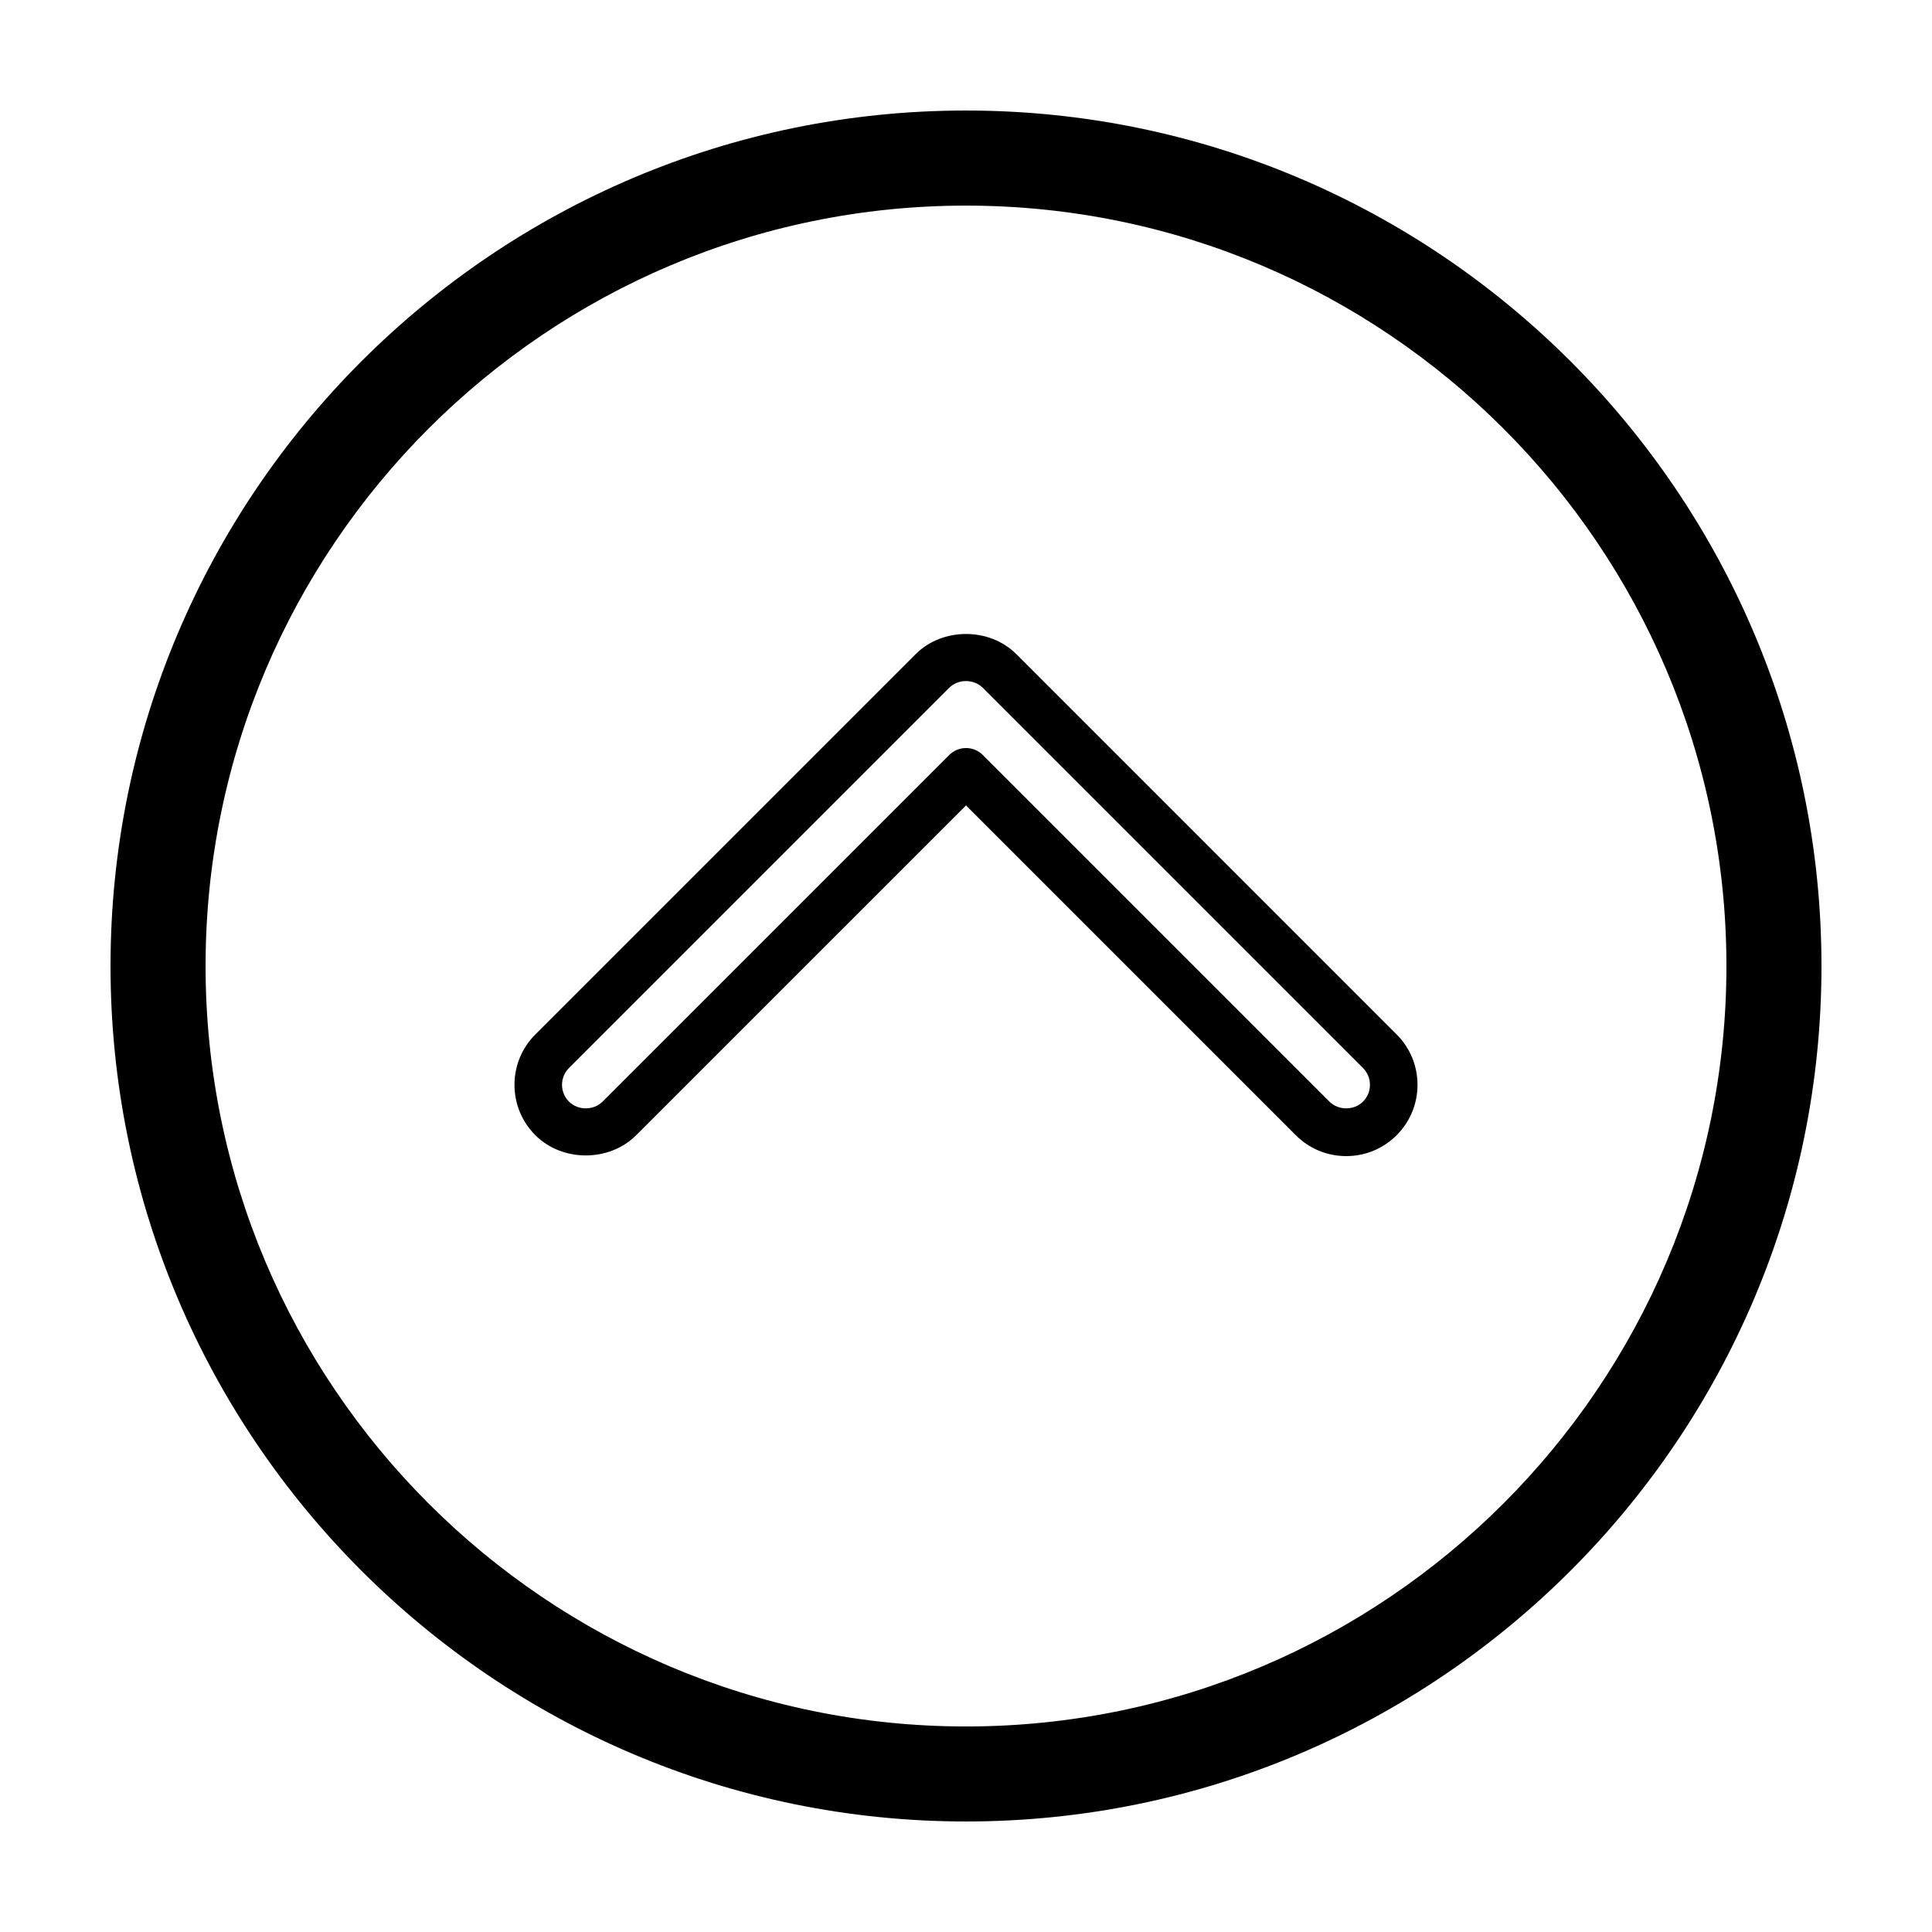
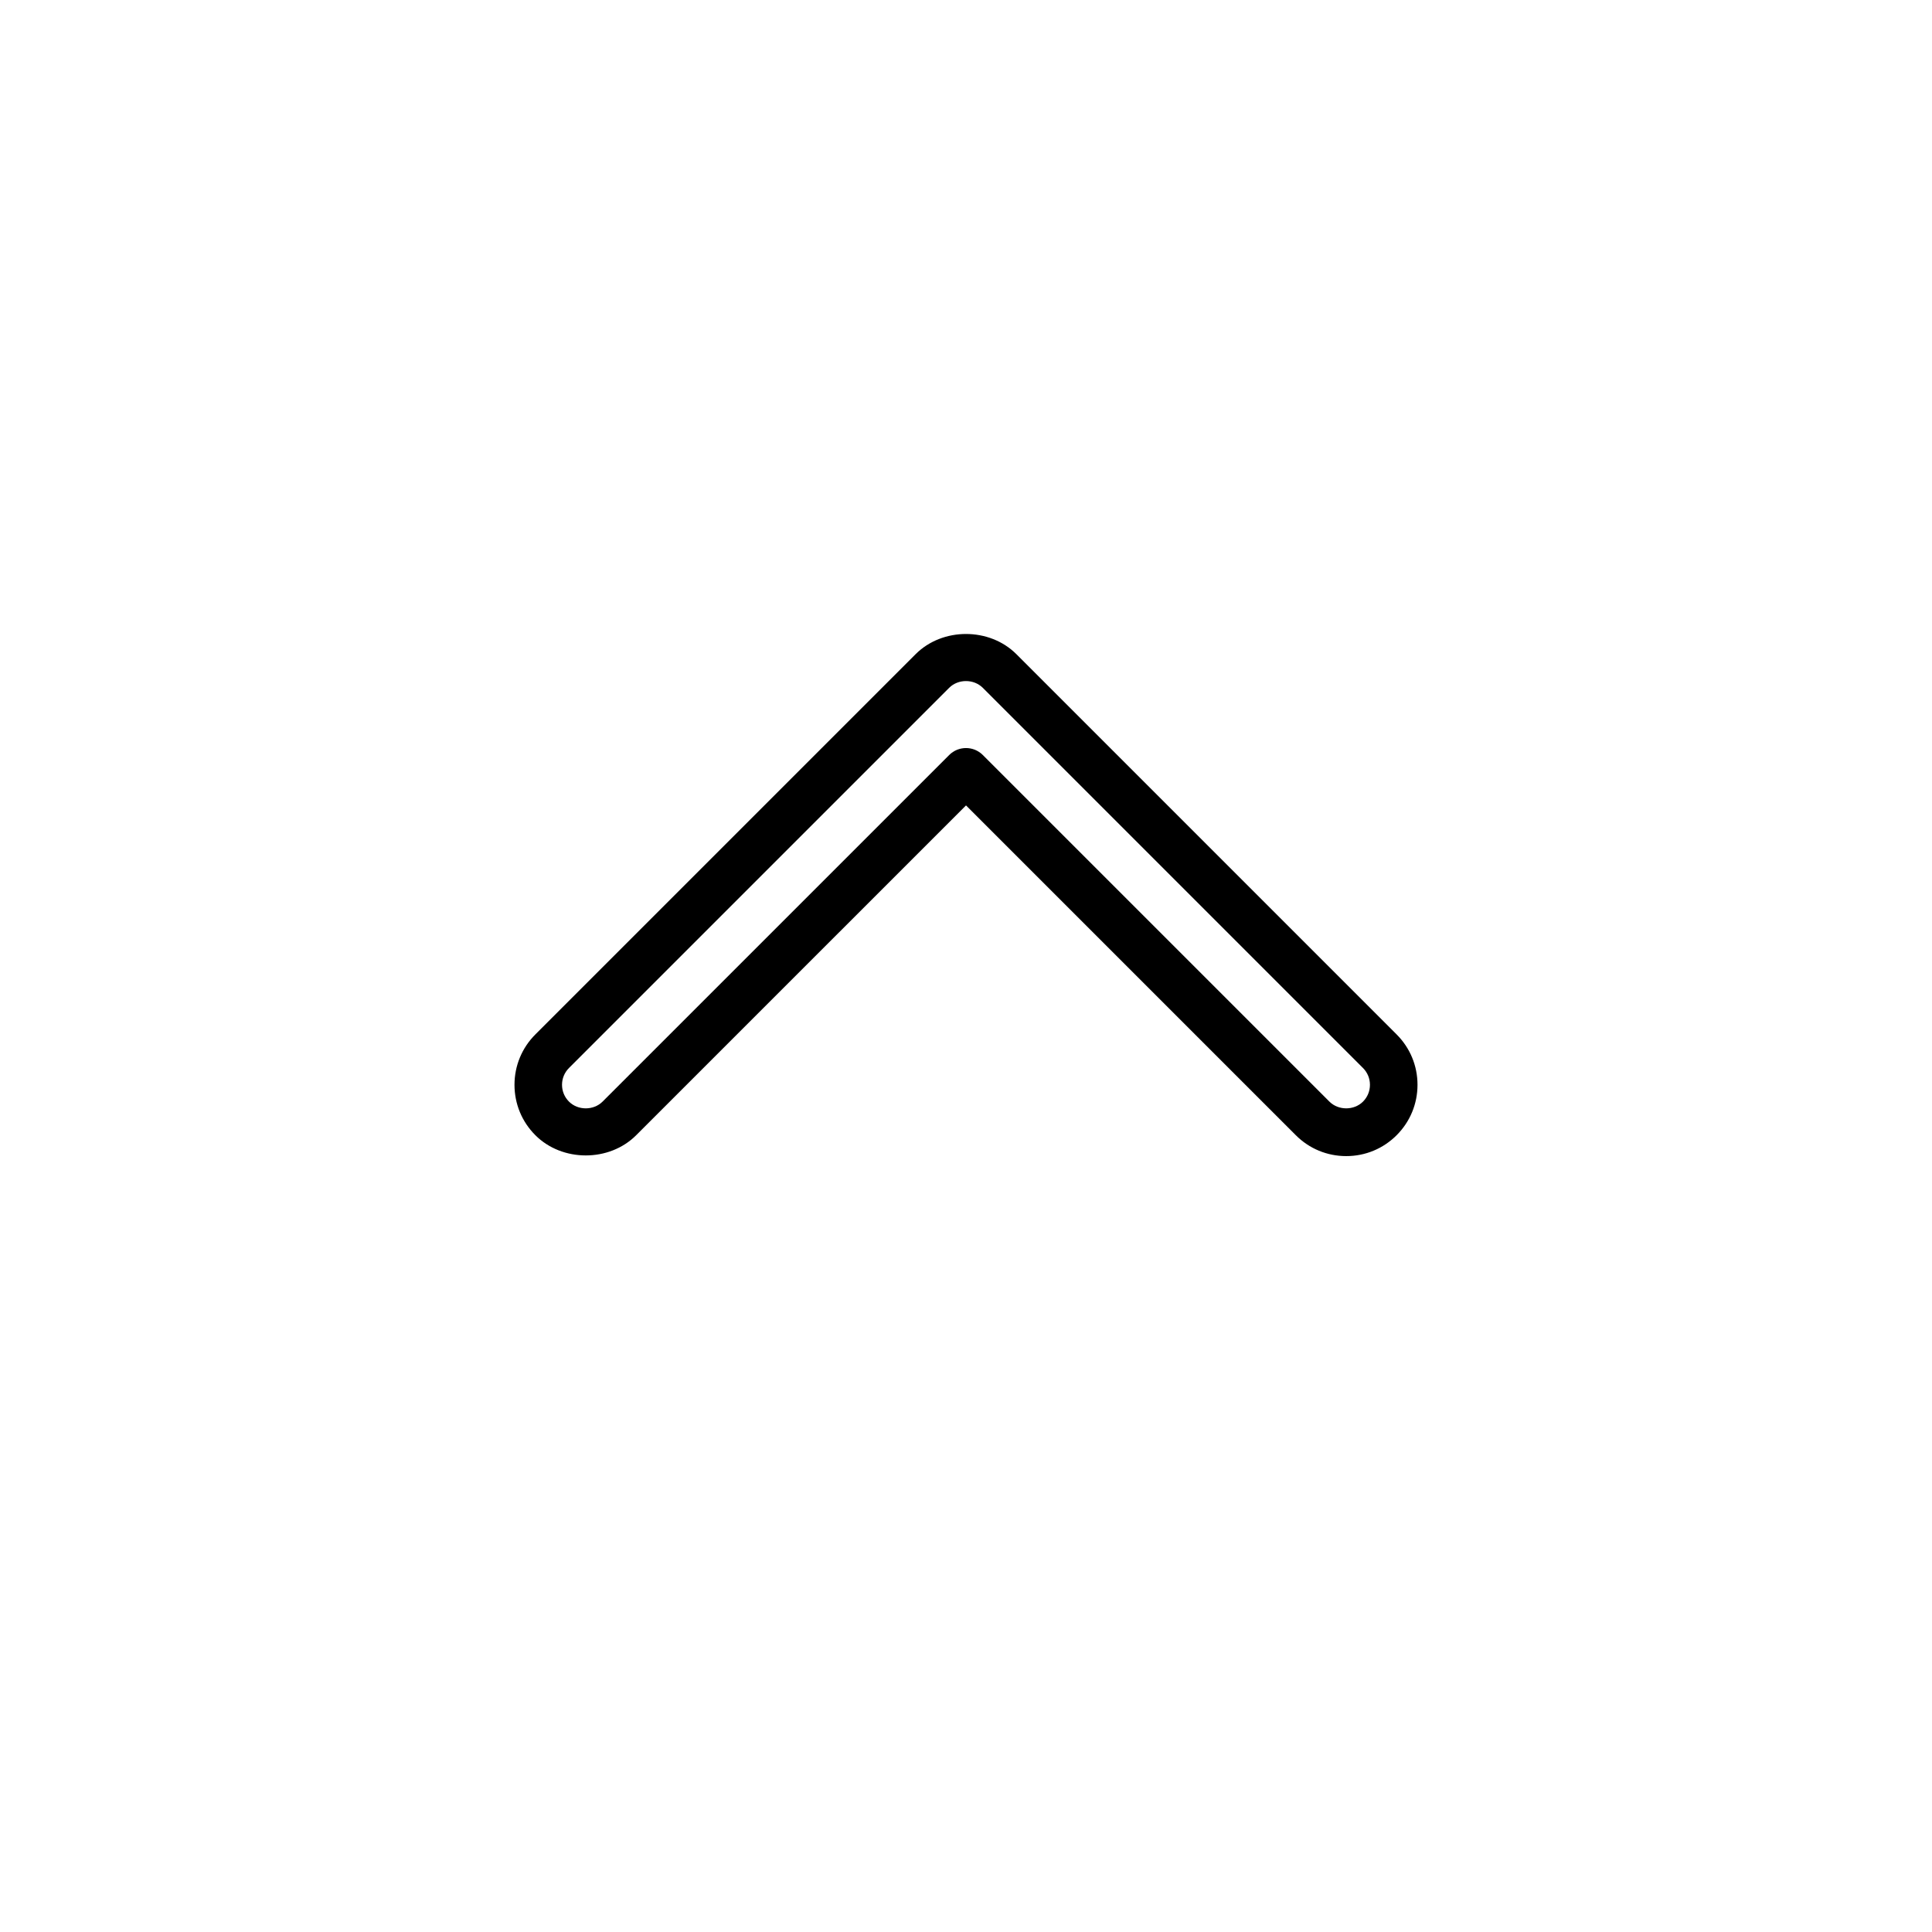
<svg xmlns="http://www.w3.org/2000/svg" fill="#000000" width="800px" height="800px" version="1.1" viewBox="144 144 512 512">
  <g>
-     <path d="m400 173.29c-125.01 0-226.71 101.7-226.71 226.71s101.7 226.71 226.71 226.71 226.71-101.7 226.71-226.71c-0.004-125.01-101.71-226.71-226.71-226.71zm0 428.24c-111.12 0-201.52-90.402-201.52-201.52s90.402-201.52 201.52-201.52 201.52 90.402 201.52 201.52c0 111.12-90.406 201.52-201.52 201.52z" />
    <path d="m413.36 317.37c-7.133-7.144-19.59-7.141-26.719 0l-100.76 100.76c-3.566 3.566-5.535 8.312-5.535 13.359s1.965 9.789 5.531 13.355c7.133 7.144 19.59 7.141 26.719 0l87.406-87.402 87.402 87.402c3.562 3.57 8.309 5.535 13.359 5.535 5.047 0 9.793-1.965 13.355-5.531 3.566-3.566 5.535-8.312 5.535-13.359s-1.965-9.789-5.535-13.355zm91.852 118.57c-2.379 2.379-6.519 2.379-8.902 0l-91.855-91.855c-1.23-1.23-2.844-1.844-4.453-1.844-1.613 0-3.223 0.613-4.453 1.844l-91.863 91.855c-2.379 2.379-6.519 2.383-8.902-0.004-1.188-1.188-1.844-2.766-1.844-4.449 0-1.684 0.656-3.258 1.844-4.453l100.76-100.76c2.379-2.379 6.519-2.379 8.902 0l100.76 100.76c1.188 1.188 1.844 2.766 1.844 4.449 0.004 1.68-0.648 3.262-1.84 4.457z" />
  </g>
</svg>